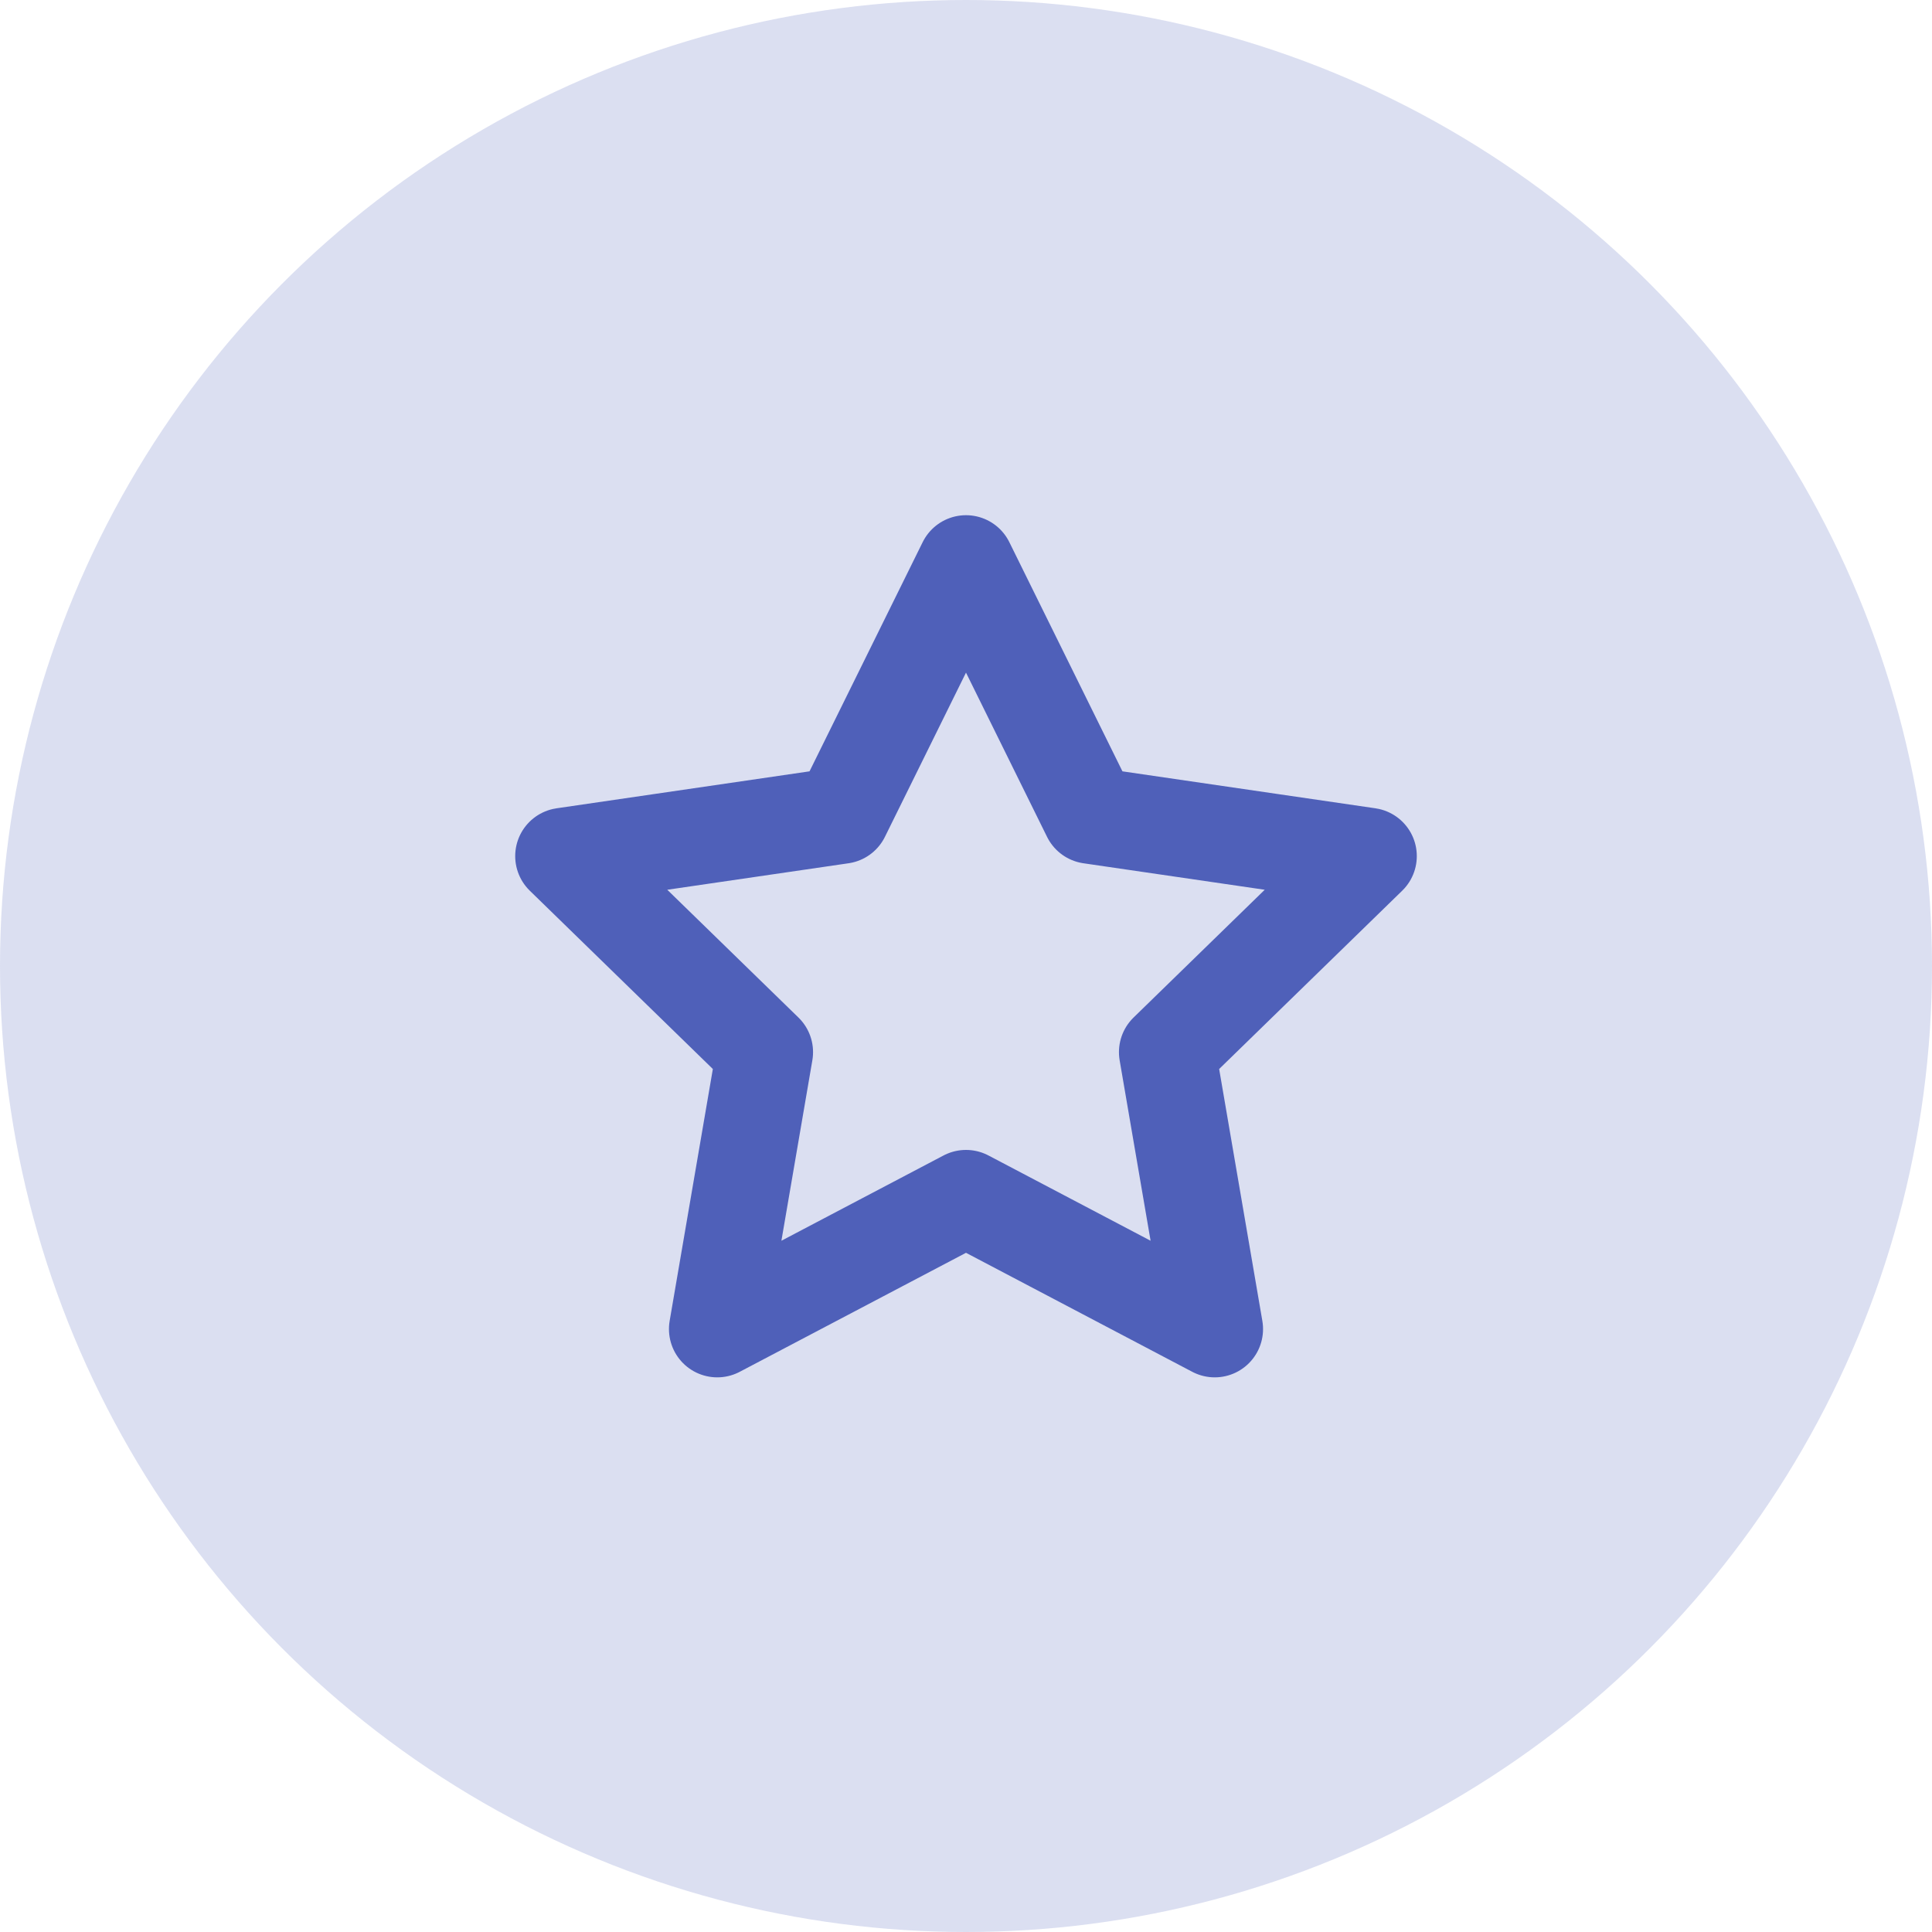
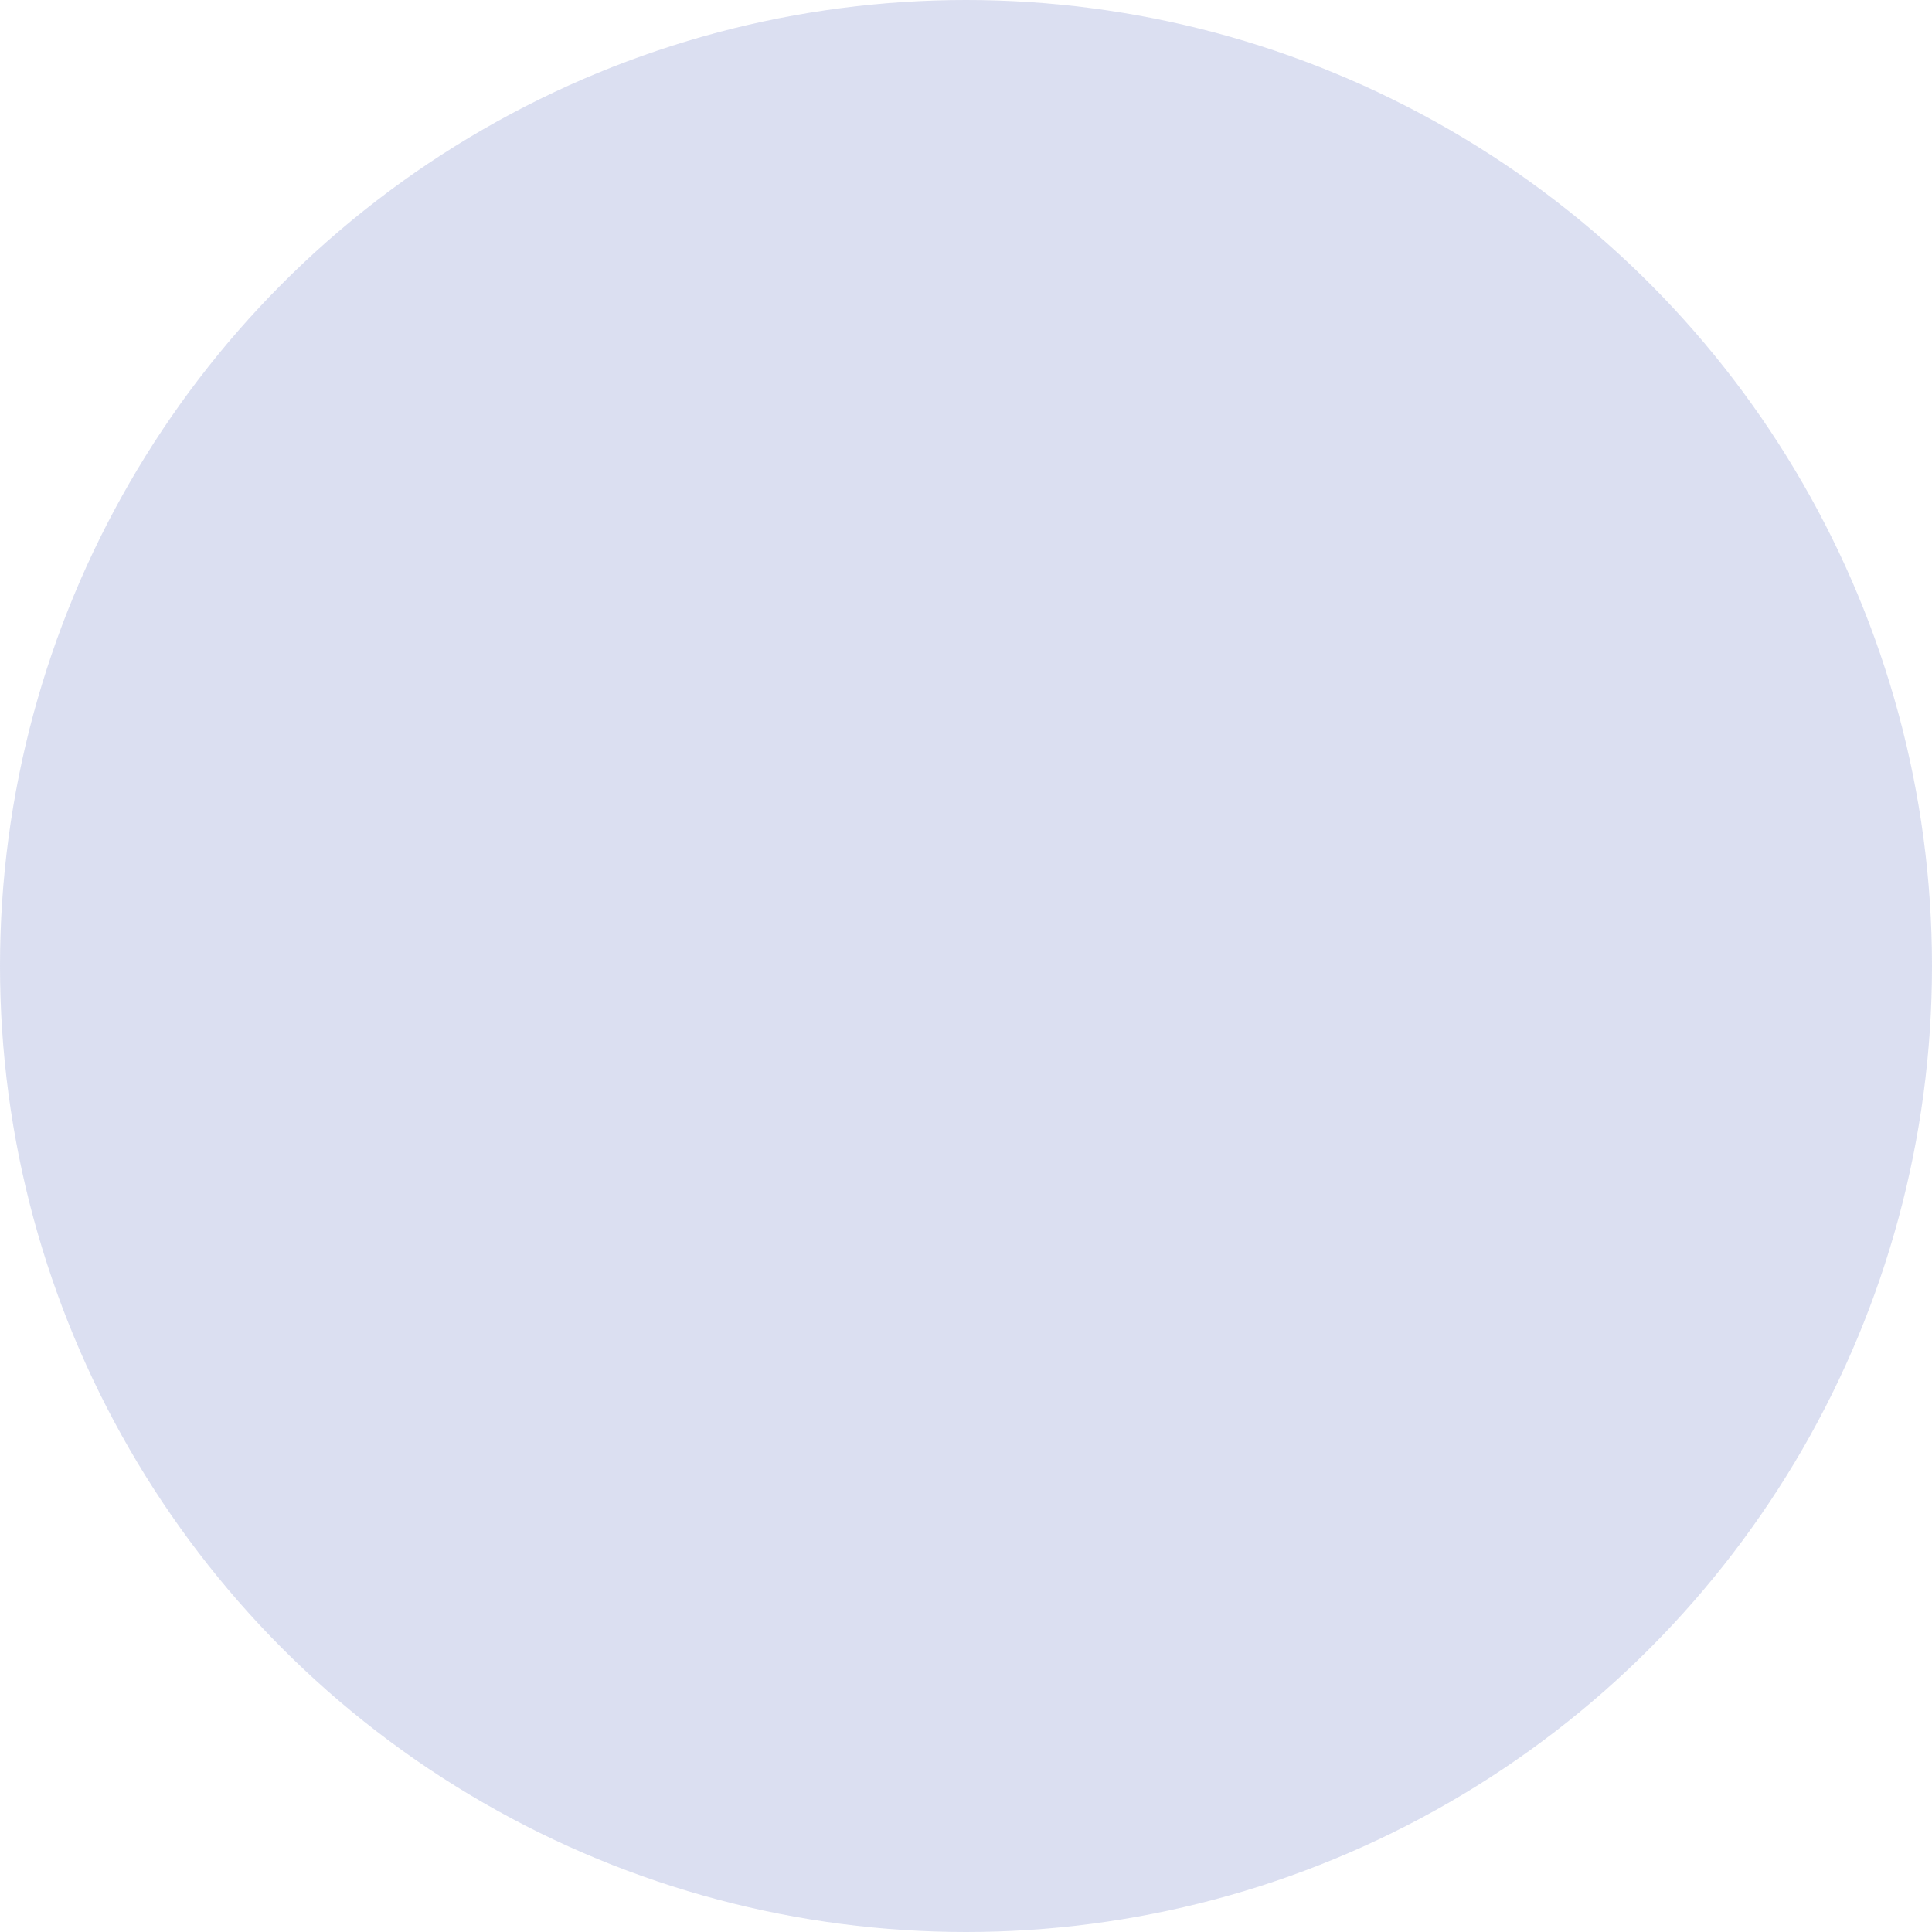
<svg xmlns="http://www.w3.org/2000/svg" width="60" height="60" viewBox="0 0 60 60" fill="none">
  <circle cx="30" cy="30" r="30" fill="#4F60B9" fill-opacity="0.2" />
-   <path d="M30 17.5L33.862 25.325L42.5 26.587L36.25 32.675L37.725 41.275L30 37.212L22.275 41.275L23.75 32.675L17.5 26.587L26.137 25.325L30 17.5Z" stroke="#4F60B9" stroke-width="3" stroke-linecap="round" stroke-linejoin="round" />
</svg>